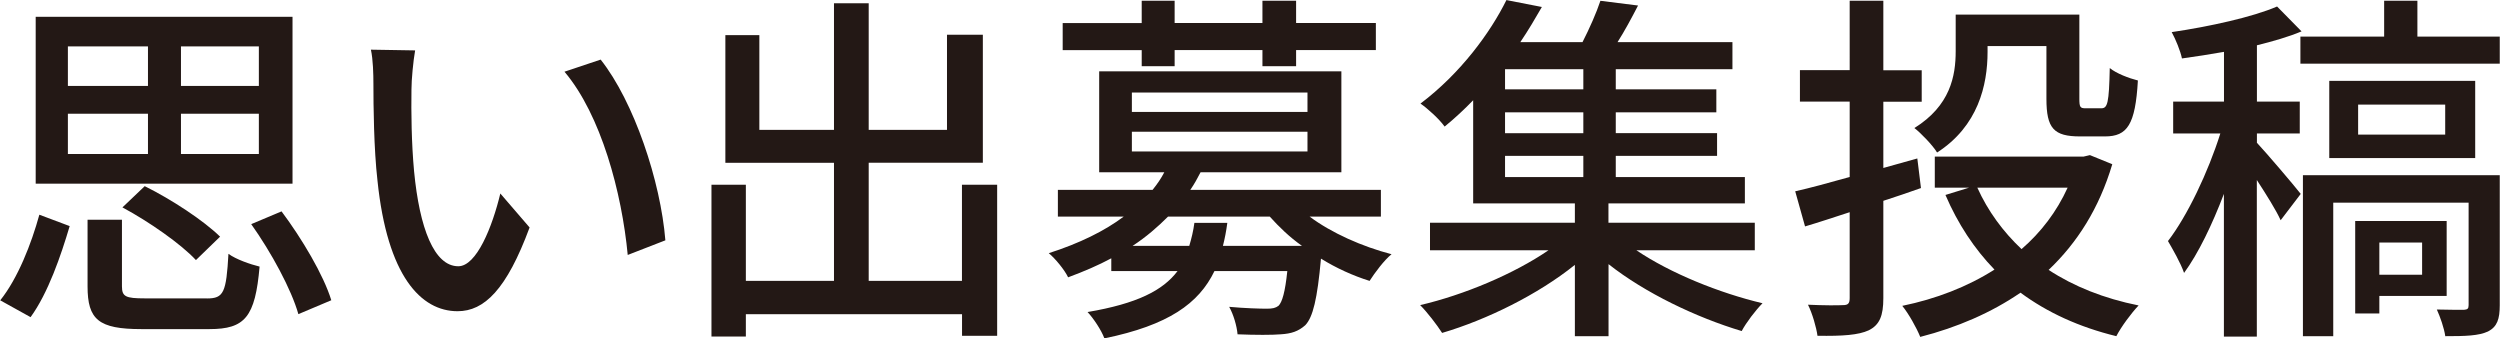
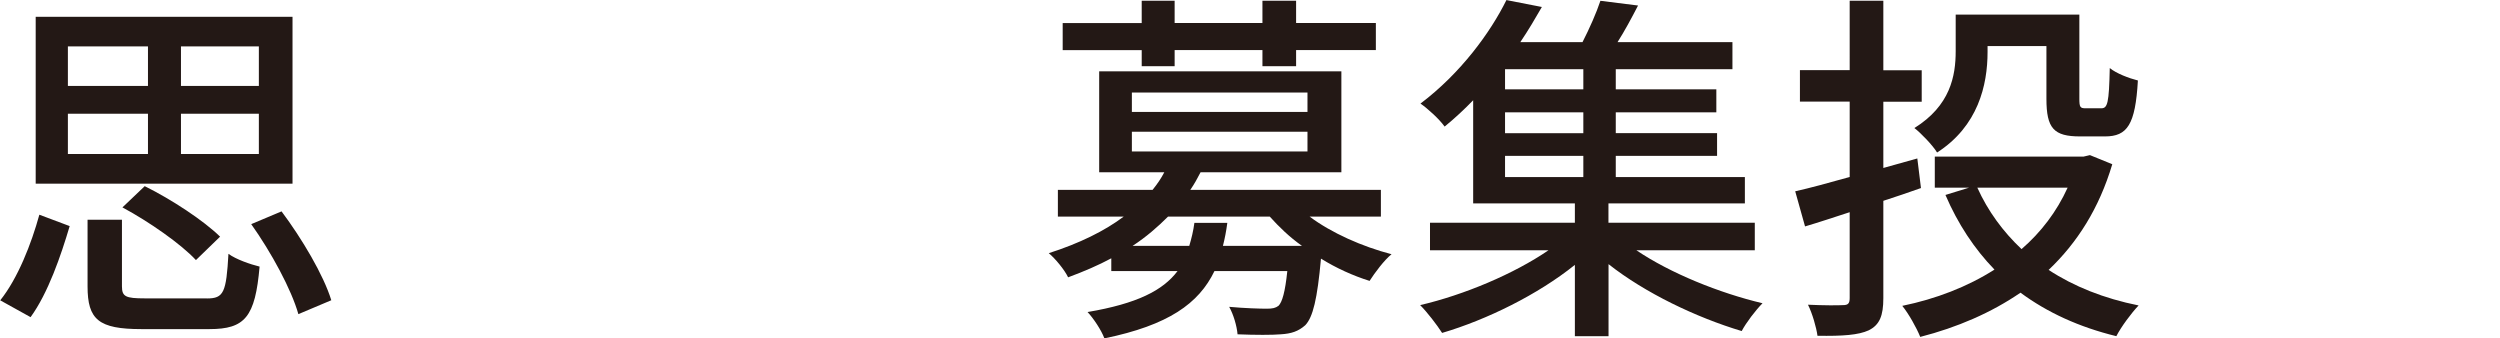
<svg xmlns="http://www.w3.org/2000/svg" id="_レイヤー_2" width="108.46mm" height="14.68mm" viewBox="0 0 307.44 41.62">
  <defs>
    <style>.cls-1{fill:#231815;}</style>
  </defs>
  <g id="_レイヤー_1-2">
    <g>
      <path class="cls-1" d="m0,36.94c2.16-2.7,3.82-6.93,4.81-10.53l3.73,1.4c-1.08,3.64-2.65,8.23-4.81,11.2l-3.73-2.07Zm35.95-14.35H4.36V2.07h31.59v20.52ZM8.32,10.57h9.85v-4.86h-9.85v4.86Zm0,8.37h9.85v-4.95h-9.85v4.95Zm17.1,17.77c2.07,0,2.38-.72,2.65-5.49.9.67,2.7,1.3,3.83,1.57-.54,6.21-1.8,7.69-6.17,7.69h-8.37c-5.27,0-6.62-1.17-6.62-5.26v-8.19h4.23v8.19c0,1.26.45,1.48,2.79,1.48h7.65Zm-1.35-4.72c-1.84-1.98-5.76-4.72-9.04-6.48l2.74-2.61c3.29,1.62,7.25,4.23,9.27,6.21l-2.97,2.88Zm7.74-26.28h-9.58v4.86h9.58v-4.86Zm0,8.28h-9.58v4.95h9.58v-4.95Zm2.79,12.01c2.52,3.37,5.17,7.83,6.12,10.93l-4.05,1.71c-.85-3.02-3.33-7.6-5.8-11.07l3.73-1.57Z" />
-       <path class="cls-1" d="m50.58,11.02c-.04,2.79,0,6.57.32,10.03.67,7.02,2.47,11.7,5.44,11.7,2.25,0,4.19-4.86,5.17-8.95l3.6,4.18c-2.83,7.65-5.58,10.3-8.86,10.3-4.5,0-8.64-4.32-9.85-16.06-.45-3.92-.5-9.22-.5-11.92,0-1.12-.04-2.97-.31-4.19l5.44.09c-.23,1.31-.45,3.6-.45,4.82Zm31.23,18.54l-4.63,1.8c-.72-7.65-3.28-17.23-7.78-22.54l4.45-1.49c4.1,5.17,7.38,14.98,7.96,22.23Z" />
-       <path class="cls-1" d="m122.62,22.72v18.58h-4.32v-2.65h-26.59v2.74h-4.23v-18.67h4.23v11.83h10.84v-14.53h-13.36V4.32h4.18v11.65h9.18V.4h4.27v15.57h9.63V4.27h4.41v15.75h-14.04v14.53h11.47v-11.83h4.32Z" />
      <path class="cls-1" d="m161.05,26.64c2.7,2.02,6.48,3.69,10.08,4.63-.9.72-2.07,2.29-2.7,3.28-2.02-.63-4.1-1.57-5.98-2.74-.45,4.99-.99,7.2-1.93,8.19-.86.76-1.71,1.04-3.02,1.12-1.03.09-3.1.09-5.31,0-.09-1.04-.5-2.43-1.03-3.38,1.94.18,3.87.23,4.63.23.72,0,1.08-.09,1.44-.36.45-.45.81-1.67,1.08-4.27h-8.96c-1.93,4-5.67,6.66-13.54,8.28-.36-.99-1.35-2.48-2.07-3.24,6.08-1.03,9.27-2.65,11.07-5.04h-8.15v-1.57c-1.57.85-3.37,1.62-5.31,2.34-.45-.95-1.62-2.34-2.38-2.97,3.78-1.21,6.88-2.74,9.22-4.5h-8.1v-3.29h11.65c.58-.72,1.04-1.39,1.44-2.16h-8.01v-12.42h29.79v12.42h-17.32c-.4.77-.76,1.44-1.26,2.16h23.44v3.29h-8.77Zm-20.65-20.47h-9.72v-3.33h9.72V.09h4.05v2.74h10.8V.09h4.14v2.74h9.81v3.33h-9.81v1.98h-4.14v-1.98h-10.8v1.98h-4.05v-1.98Zm-1.21,7.6h21.6v-2.39h-21.6v2.39Zm0,4.86h21.6v-2.43h-21.6v2.43Zm20.92,11.61c-1.53-1.08-2.83-2.34-3.96-3.6h-12.51c-1.26,1.26-2.7,2.52-4.36,3.6h6.97c.27-.9.5-1.84.63-2.83h4.05c-.13.99-.31,1.94-.54,2.83h9.72Z" />
      <path class="cls-1" d="m201.24,30.78c4.19,2.83,10.21,5.26,15.52,6.52-.85.86-2.02,2.39-2.56,3.42-5.58-1.67-11.88-4.68-16.38-8.23v8.86h-4.14v-8.77c-4.54,3.65-10.84,6.75-16.33,8.37-.63-.99-1.85-2.57-2.7-3.42,5.4-1.26,11.52-3.83,15.79-6.75h-14.58v-3.38h17.82v-2.38h-12.51v-12.69c-1.08,1.12-2.25,2.21-3.51,3.24-.67-.94-2.07-2.2-2.97-2.83,4.95-3.74,8.59-8.73,10.57-12.73l4.36.85c-.81,1.4-1.67,2.88-2.65,4.32h7.65c.85-1.66,1.71-3.6,2.2-5.08l4.63.58c-.81,1.57-1.66,3.15-2.52,4.5h14.13v3.33h-14.35v2.48h12.37v2.83h-12.37v2.56h12.46v2.79h-12.46v2.61h15.88v3.24h-16.78v2.38h18v3.38h-14.58Zm-6.52-22.27h-9.63v2.48h9.63v-2.48Zm0,5.31h-9.63v2.56h9.63v-2.56Zm-9.63,7.96h9.63v-2.61h-9.63v2.61Z" />
      <path class="cls-1" d="m236.25,23.13c-1.53.54-3.1,1.08-4.63,1.57v11.97c0,2.16-.45,3.29-1.8,3.96-1.26.58-3.19.72-6.3.67-.14-1.03-.63-2.74-1.17-3.82,1.89.09,3.73.09,4.32.05.58,0,.81-.18.81-.86v-10.57c-1.94.63-3.82,1.26-5.49,1.75l-1.21-4.32c1.8-.4,4.14-1.04,6.7-1.76v-9.27h-6.12v-3.87h6.12V.09h4.14v8.55h4.72v3.87h-4.72v8.15l4.18-1.17.45,3.65Zm23.53-2.93c-1.62,5.44-4.32,9.67-7.83,13,3.1,2.03,6.79,3.51,11.07,4.37-.9.94-2.16,2.65-2.74,3.78-4.59-1.12-8.5-2.92-11.79-5.35-3.6,2.47-7.78,4.27-12.33,5.44-.45-1.12-1.44-2.88-2.21-3.82,4.14-.85,8.01-2.34,11.34-4.46-2.48-2.56-4.5-5.62-6.03-9.18l2.92-.9h-4.23v-3.82h18.31l.77-.18,2.75,1.12Zm-15.34-13.81c0,4.09-1.17,9.13-6.21,12.37-.5-.85-2.02-2.43-2.79-3.01,4.41-2.75,5.08-6.39,5.08-9.45V1.8h15.21v10.3c0,1.08.09,1.22.77,1.22h1.93c.77,0,.95-.63,1.04-4.95.81.67,2.38,1.26,3.46,1.53-.31,5.44-1.3,6.88-4.05,6.88h-3.06c-3.24,0-4.14-.99-4.14-4.63v-6.48h-7.24v.72Zm-1.26,16.69c1.3,2.88,3.15,5.4,5.44,7.56,2.39-2.07,4.32-4.59,5.67-7.56h-11.11Z" />
-       <path class="cls-1" d="m277.56,17.55c1.22,1.3,4.59,5.26,5.4,6.3l-2.47,3.24c-.54-1.21-1.76-3.15-2.93-4.95v19.26h-4.05v-17.55c-1.44,3.78-3.15,7.33-4.9,9.72-.41-1.21-1.4-2.92-1.98-3.92,2.39-3.1,4.95-8.5,6.44-13.23h-5.8v-3.92h6.25v-6.12c-1.75.31-3.51.58-5.17.81-.18-.9-.77-2.34-1.26-3.24,4.64-.68,9.95-1.85,12.96-3.15l3.01,3.06c-1.62.68-3.51,1.22-5.49,1.71v6.93h5.27v3.92h-5.27v1.12Zm29.88-13.05v3.33h-24.52v-3.33h10.3V.09h4.09v4.41h10.12Zm0,33.03c0,1.71-.31,2.65-1.44,3.24-1.17.54-2.79.58-5.26.58-.14-.99-.63-2.38-1.04-3.28,1.48.04,2.88.04,3.33.04.45-.04.58-.14.58-.58v-12.6h-16.65v16.42h-3.73v-19.8h24.21v15.97Zm-3.02-18.09h-17.95v-9.49h17.95v9.49Zm-11.79,16.96v2.16h-2.97v-11.38h11.25v9.22h-8.28Zm8.1-23.53h-10.71v3.69h10.71v-3.69Zm-8.1,16.96v3.96h5.26v-3.96h-5.26Z" />
    </g>
  </g>
</svg>